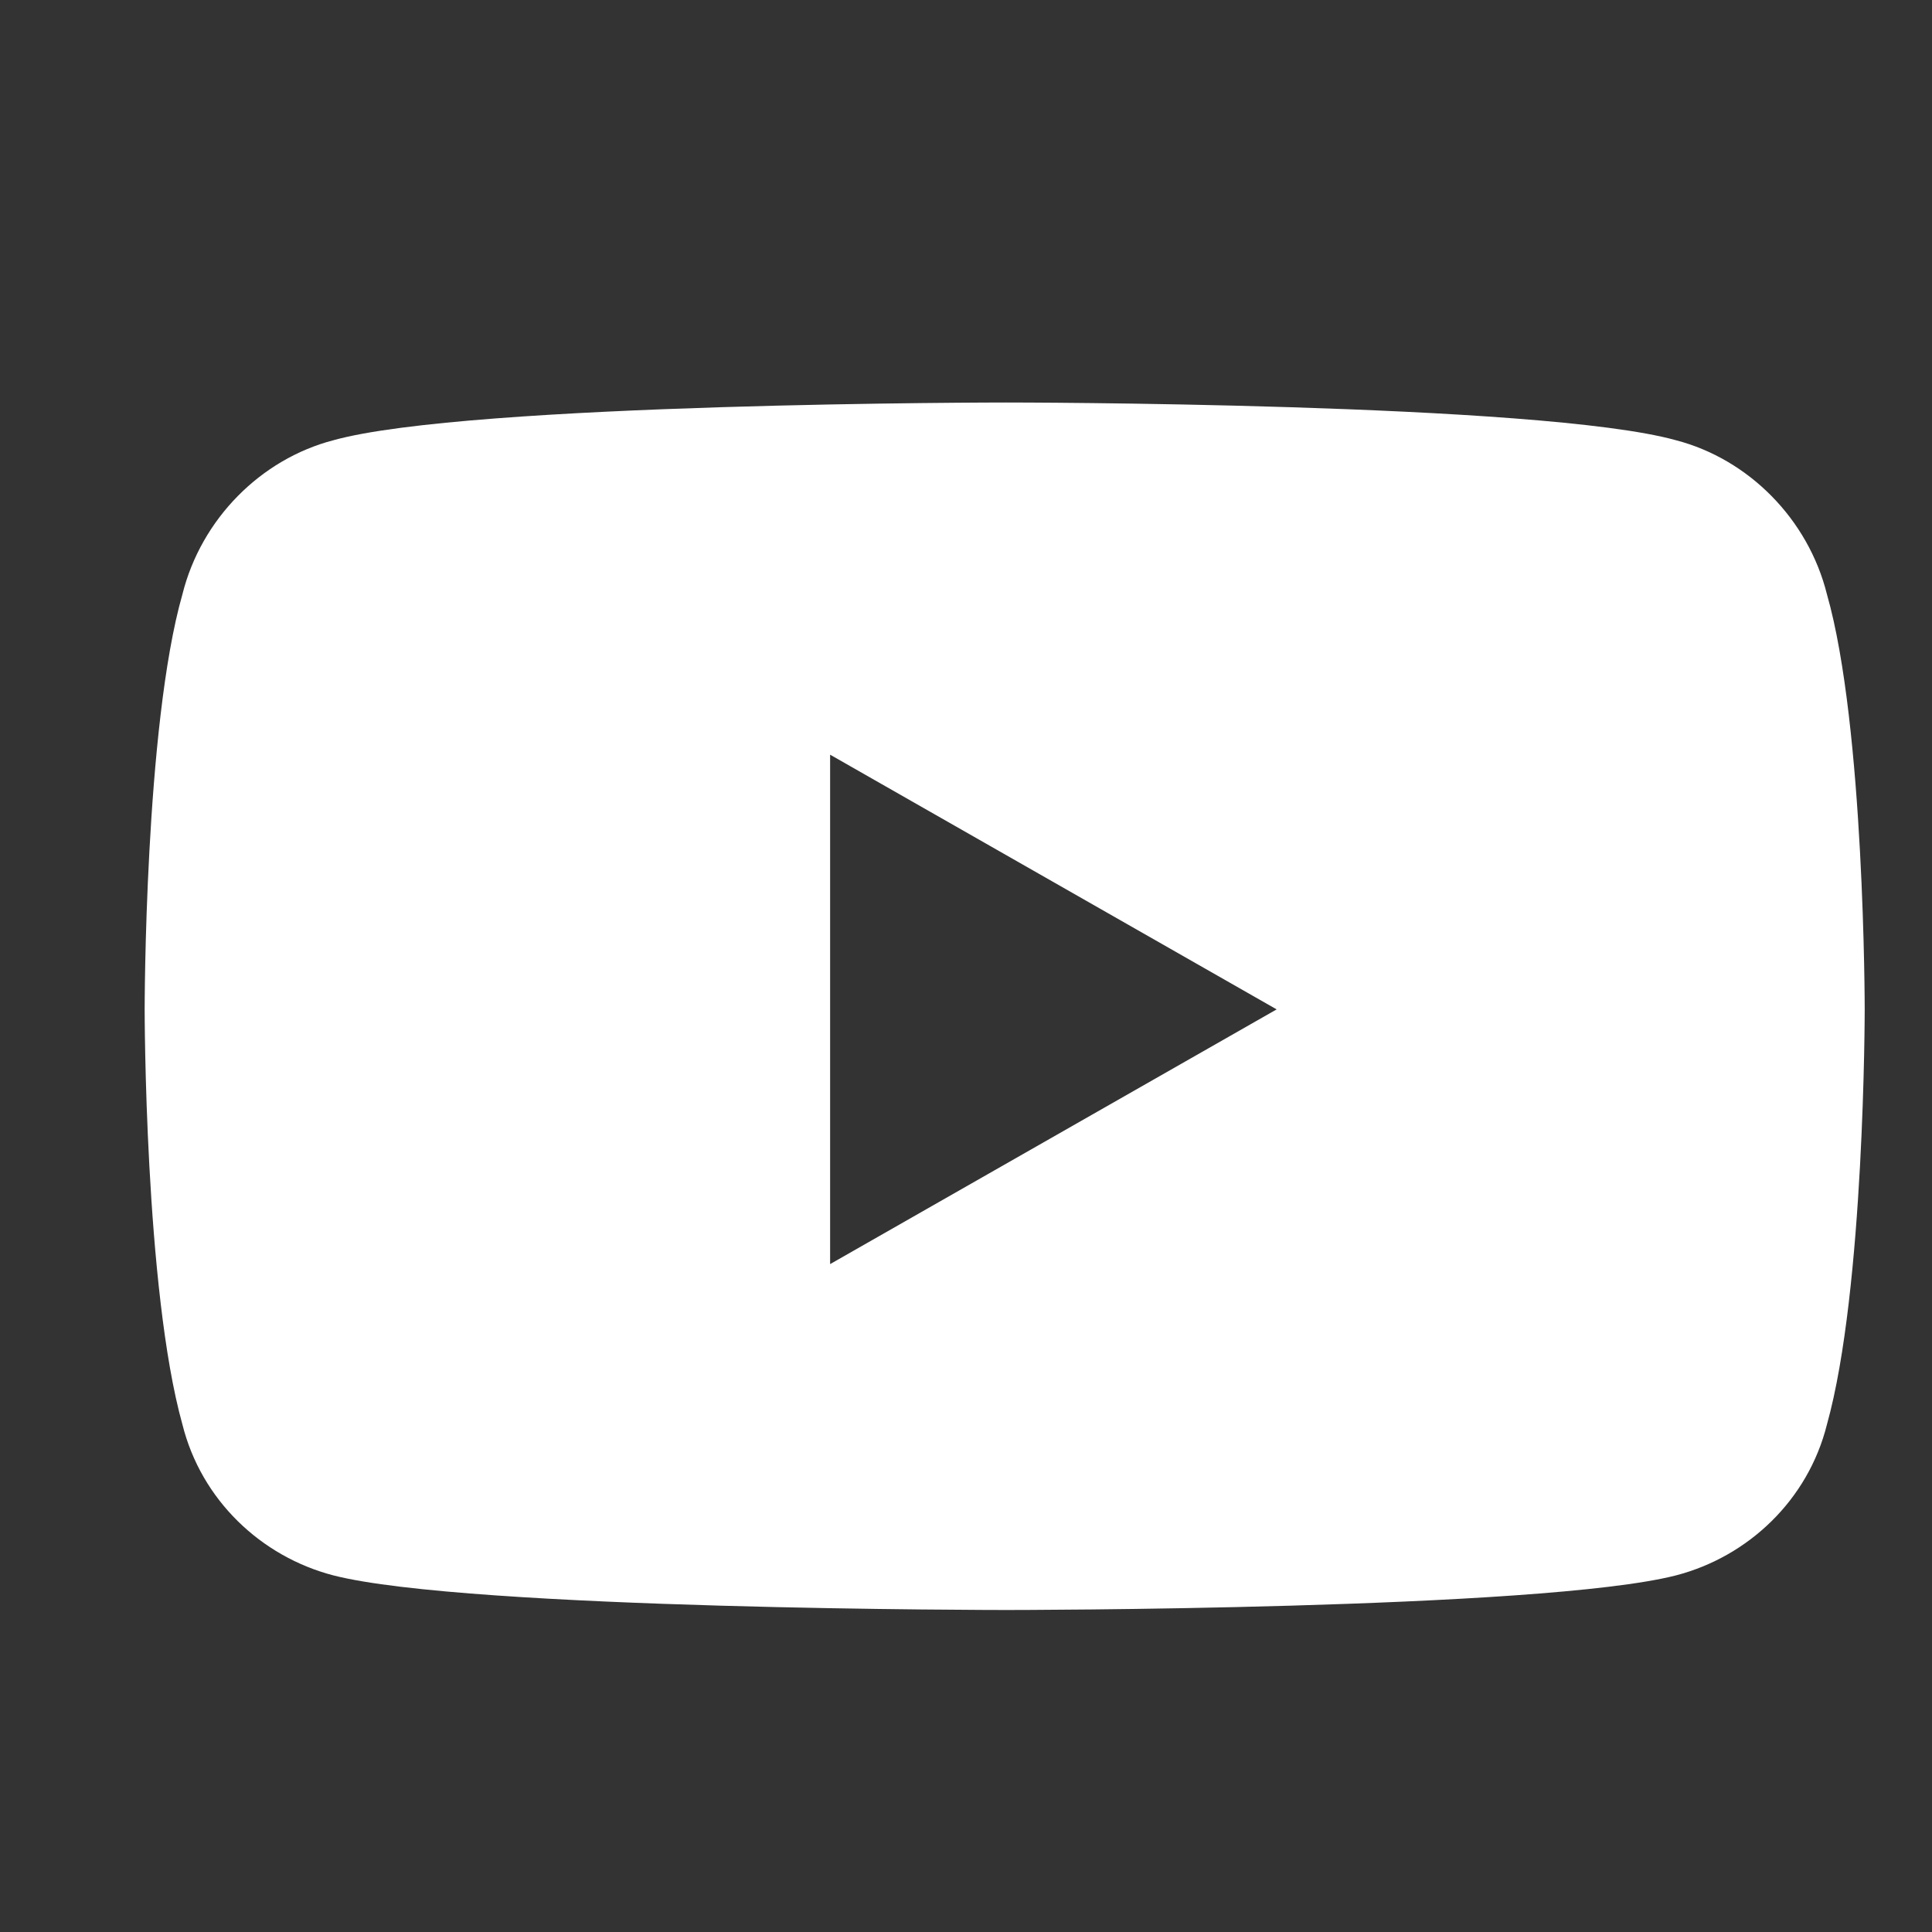
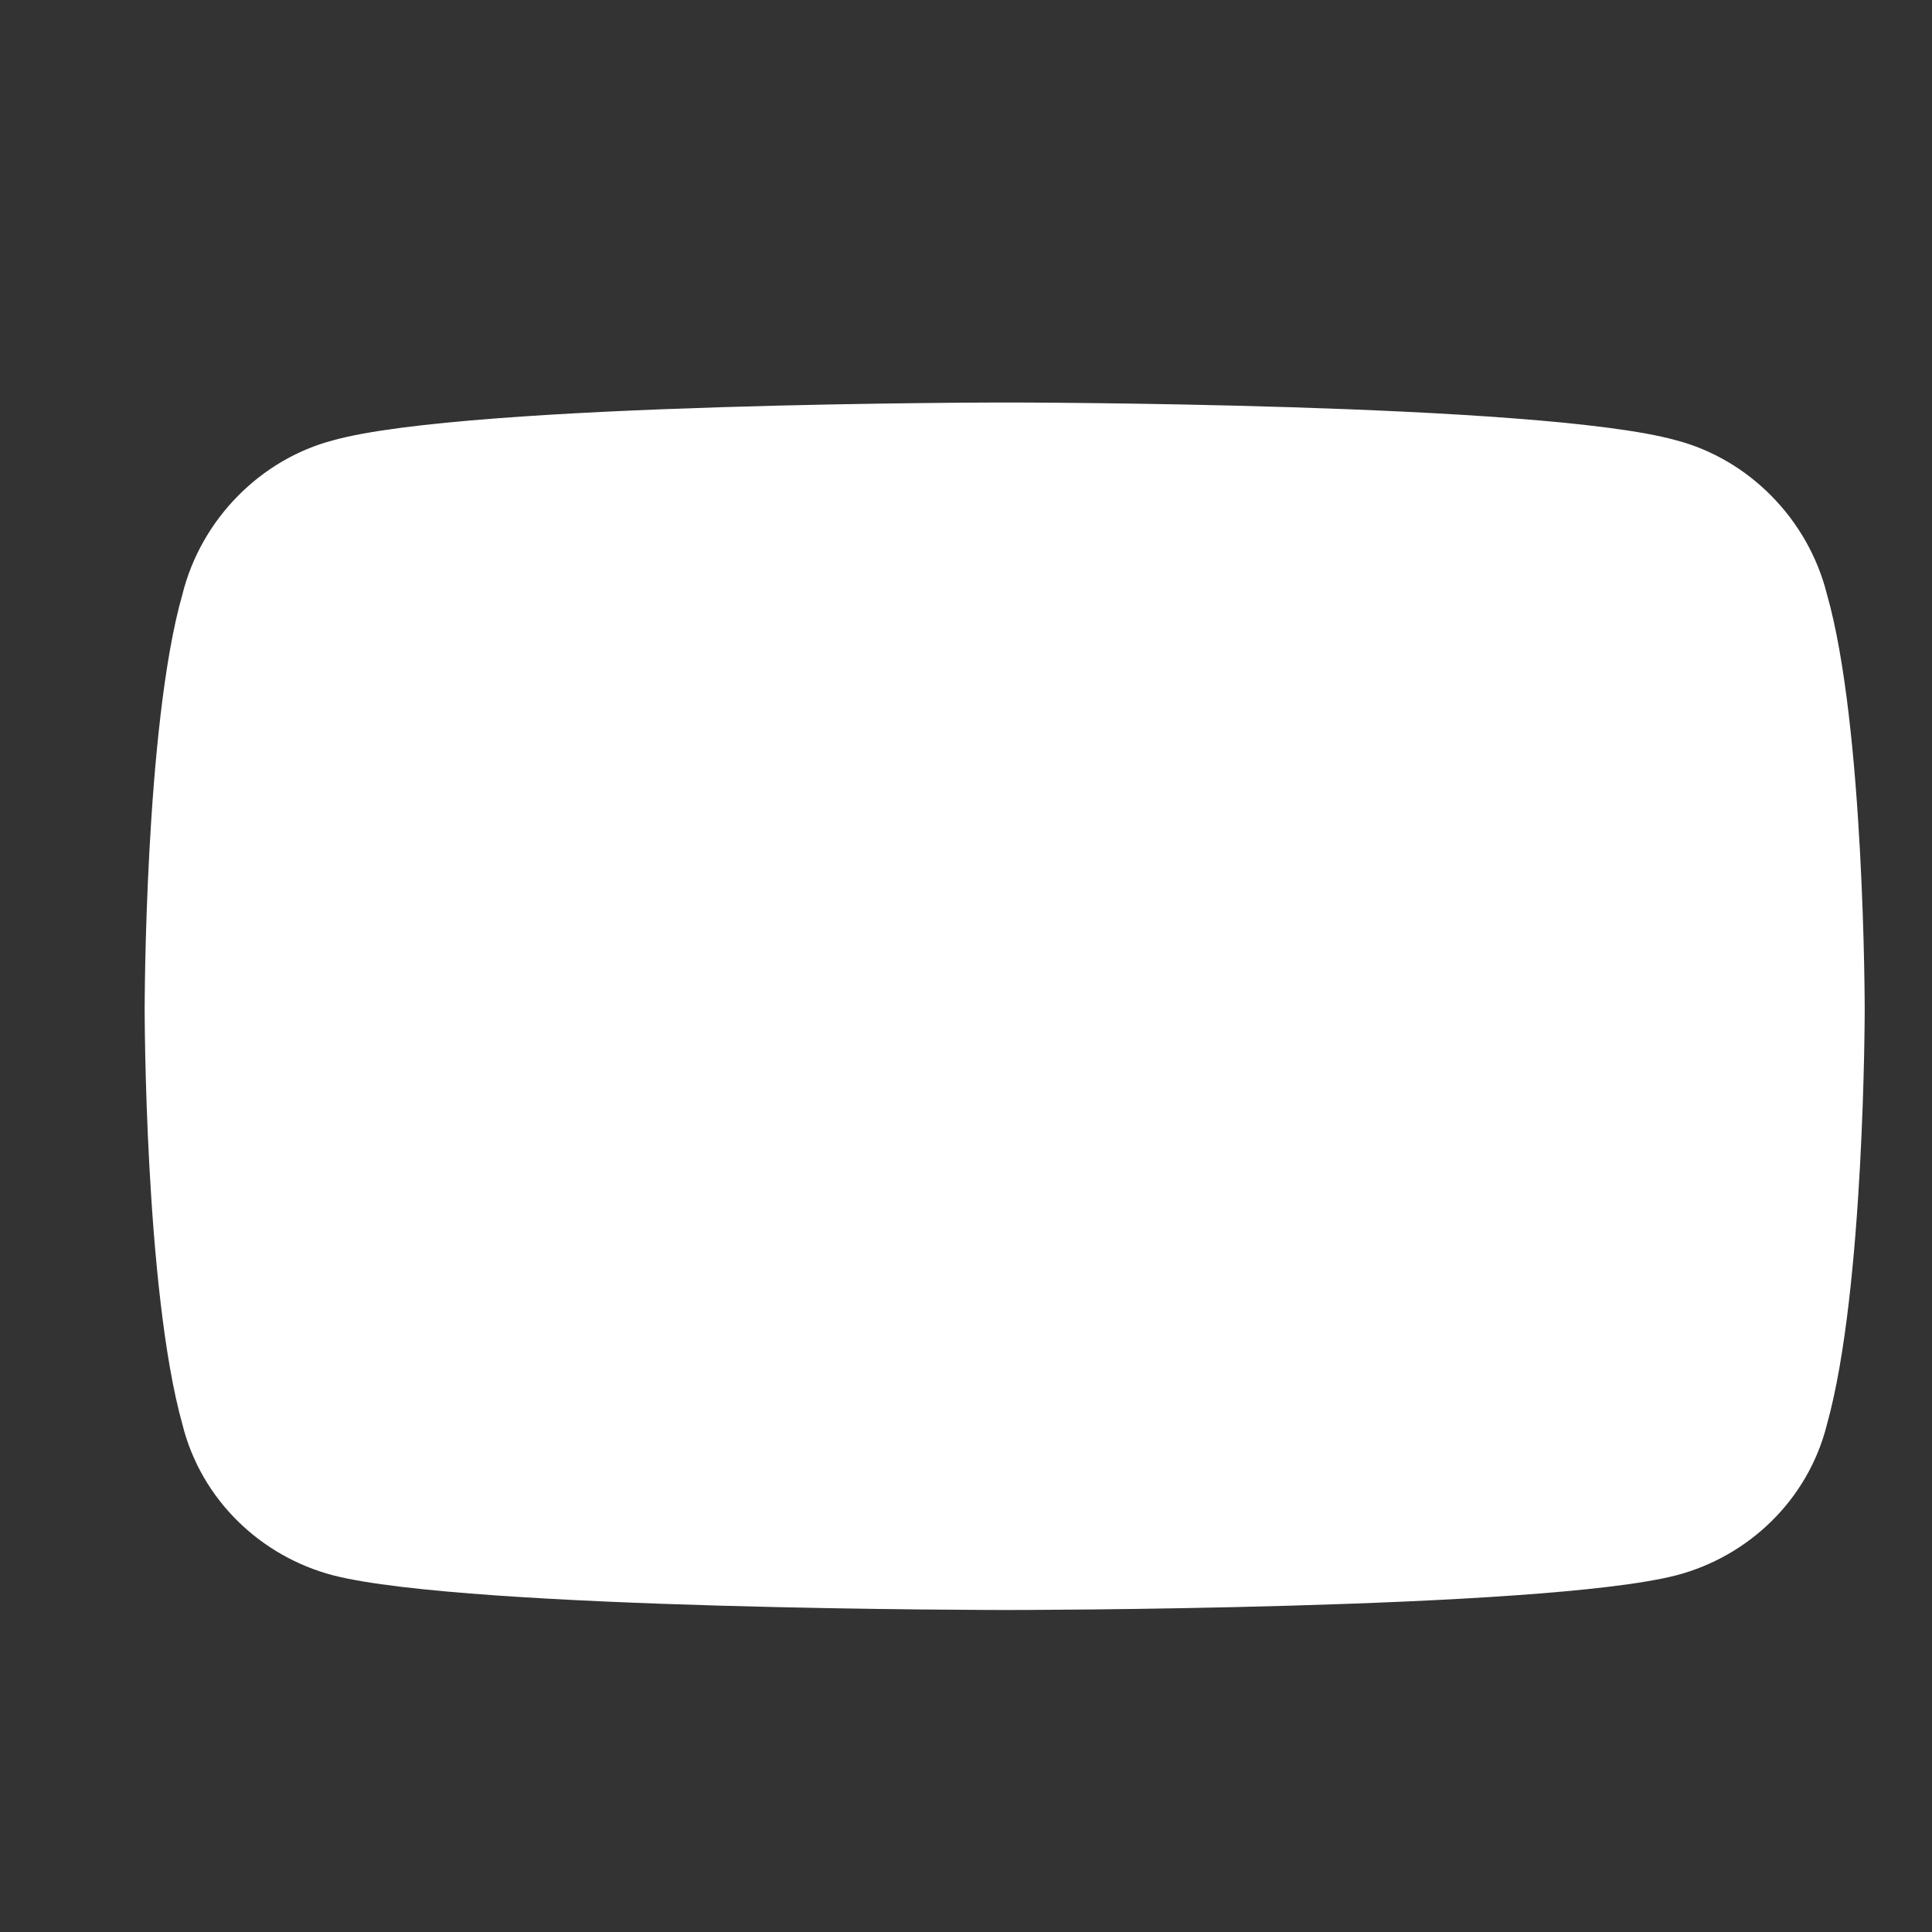
<svg xmlns="http://www.w3.org/2000/svg" width="24" height="24" viewBox="0 0 24 24" fill="none">
  <rect x="0" y="0" width="24" height="24" fill="#333333" stroke="none" />
-   <path d="M22.695 7.383C23.164 9.023 23.164 12.539 23.164 12.539C23.164 12.539 23.164 16.016 22.695 17.695C22.461 18.633 21.719 19.336 20.82 19.57C19.141 20 12.5 20 12.5 20C12.5 20 5.82 20 4.141 19.57C3.242 19.336 2.5 18.633 2.266 17.695C1.797 16.016 1.797 12.539 1.797 12.539C1.797 12.539 1.797 9.023 2.266 7.383C2.5 6.445 3.242 5.703 4.141 5.469C5.82 5 12.5 5 12.5 5C12.5 5 19.141 5 20.82 5.469C21.719 5.703 22.461 6.445 22.695 7.383ZM10.312 15.703L15.859 12.539L10.312 9.375V15.703Z" fill="white" />
+   <path d="M22.695 7.383C23.164 9.023 23.164 12.539 23.164 12.539C23.164 12.539 23.164 16.016 22.695 17.695C22.461 18.633 21.719 19.336 20.82 19.57C19.141 20 12.5 20 12.5 20C12.5 20 5.82 20 4.141 19.57C3.242 19.336 2.5 18.633 2.266 17.695C1.797 16.016 1.797 12.539 1.797 12.539C1.797 12.539 1.797 9.023 2.266 7.383C2.5 6.445 3.242 5.703 4.141 5.469C5.82 5 12.5 5 12.5 5C12.5 5 19.141 5 20.82 5.469C21.719 5.703 22.461 6.445 22.695 7.383ZM10.312 15.703L15.859 12.539V15.703Z" fill="white" />
</svg>